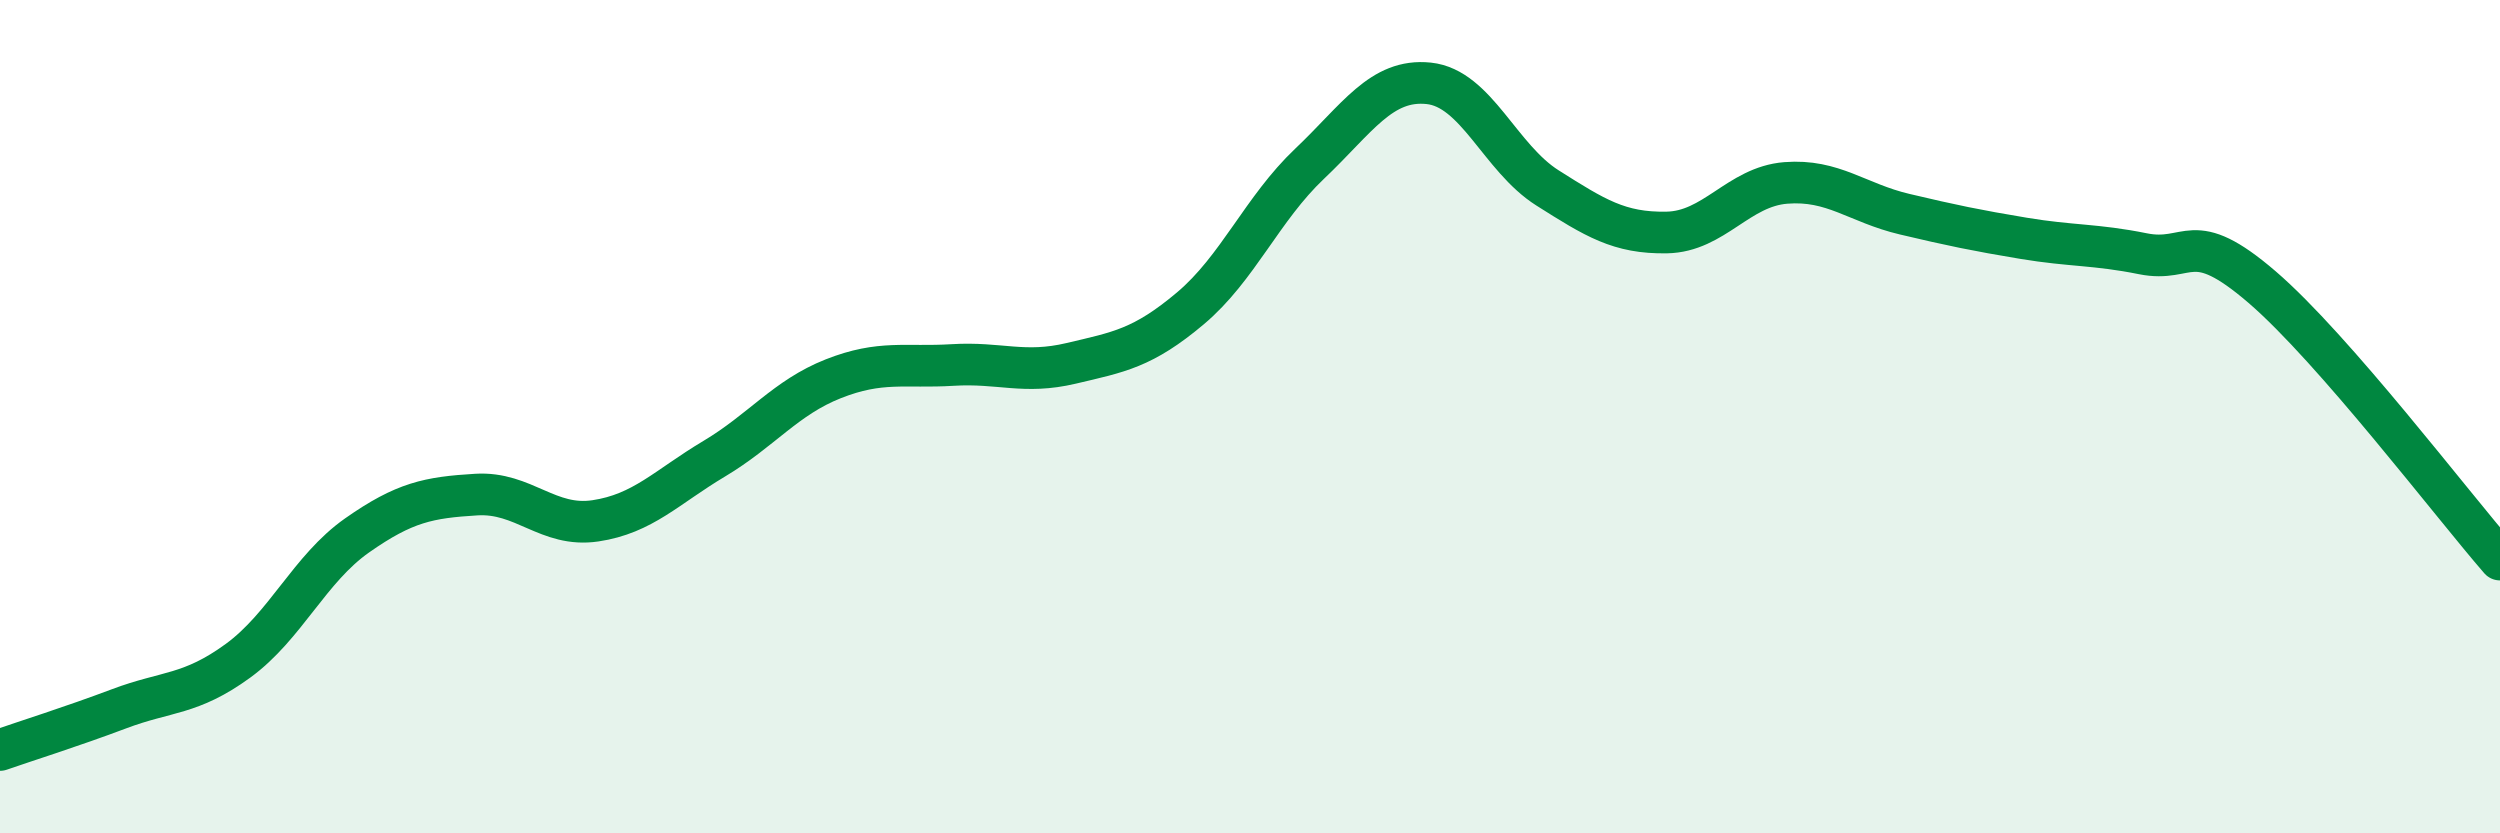
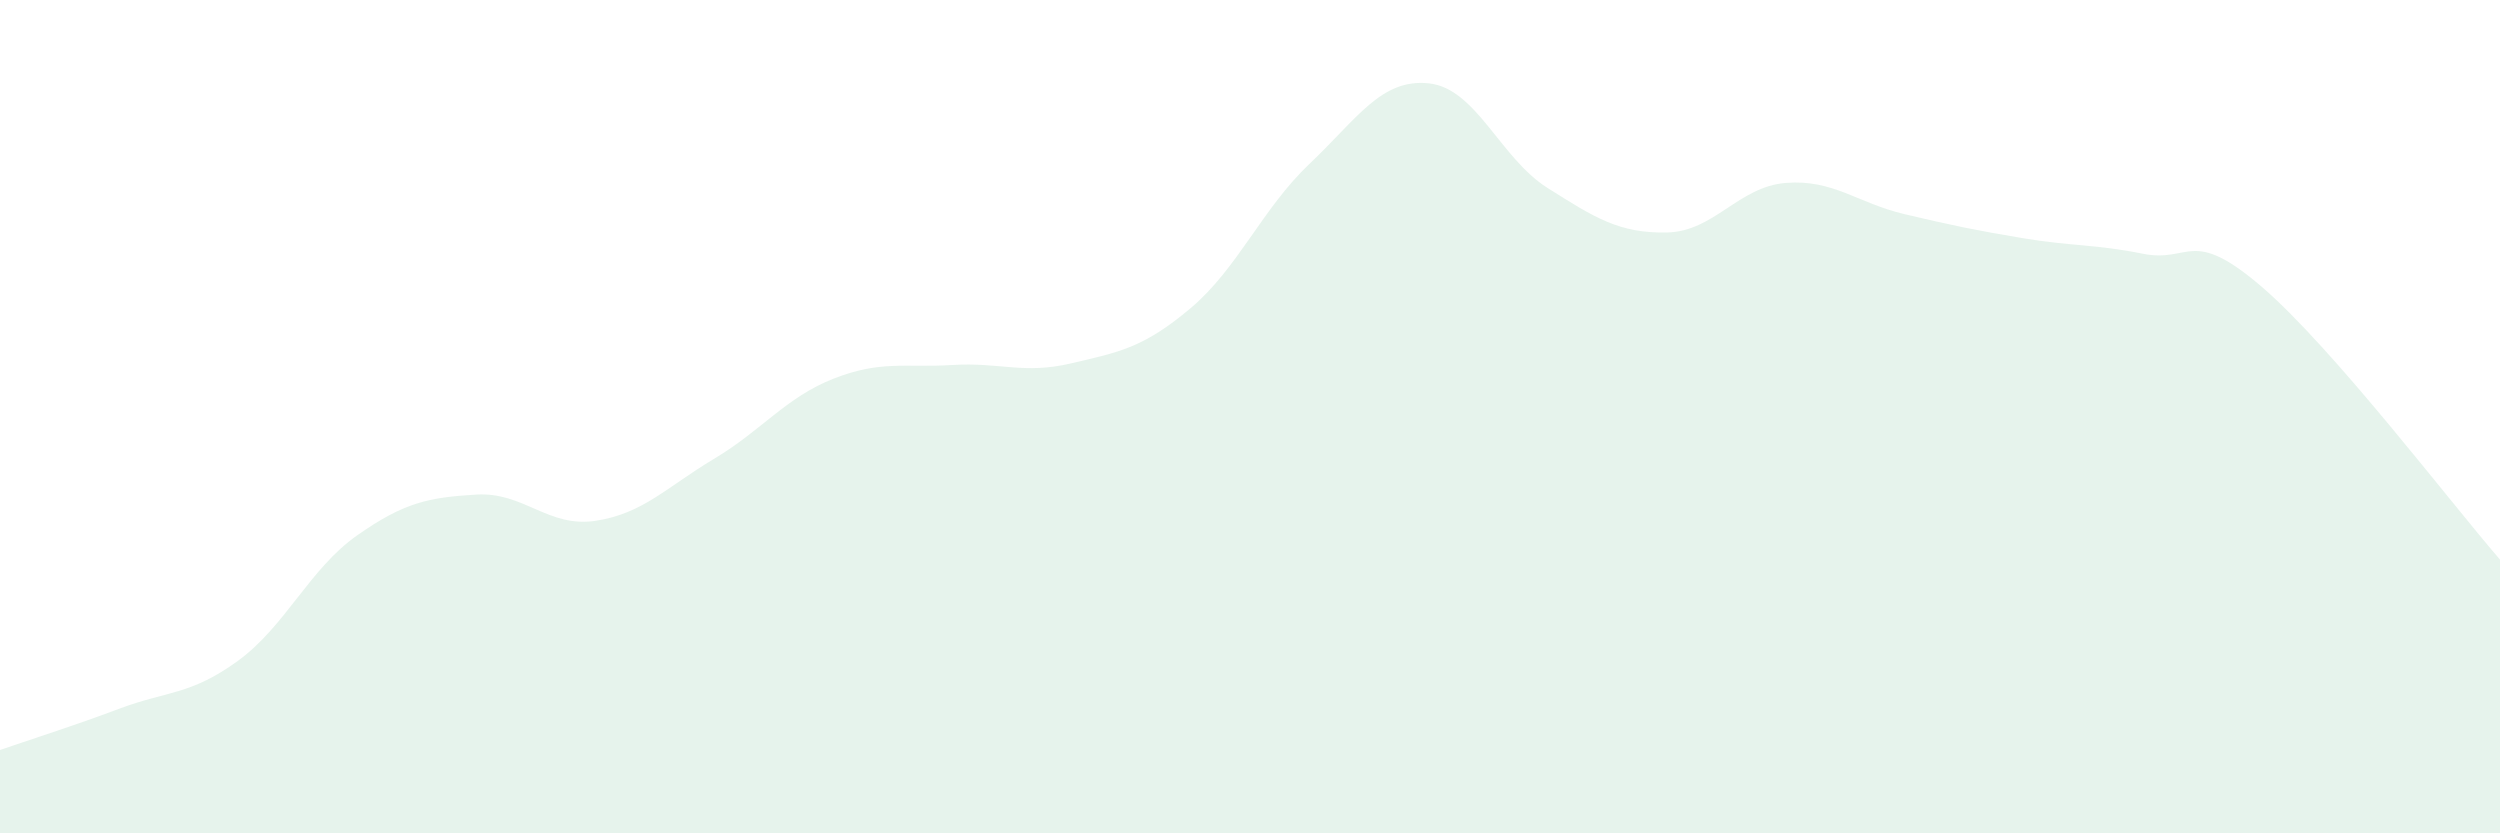
<svg xmlns="http://www.w3.org/2000/svg" width="60" height="20" viewBox="0 0 60 20">
  <path d="M 0,18 C 0.57,17.8 1.72,17.44 2.86,17.01 C 4,16.58 4.57,16.69 5.71,15.86 C 6.85,15.03 7.43,13.65 8.57,12.85 C 9.71,12.05 10.29,11.94 11.43,11.87 C 12.57,11.8 13.15,12.67 14.29,12.5 C 15.43,12.33 16,11.69 17.14,11.01 C 18.28,10.33 18.86,9.54 20,9.09 C 21.14,8.64 21.72,8.83 22.86,8.76 C 24,8.69 24.57,8.99 25.71,8.72 C 26.85,8.45 27.43,8.36 28.57,7.4 C 29.71,6.44 30.29,5.01 31.43,3.93 C 32.57,2.85 33.15,1.88 34.29,2 C 35.43,2.12 36,3.79 37.14,4.51 C 38.28,5.23 38.86,5.6 40,5.58 C 41.14,5.56 41.72,4.48 42.86,4.39 C 44,4.3 44.57,4.87 45.71,5.14 C 46.85,5.41 47.43,5.53 48.57,5.72 C 49.71,5.91 50.29,5.86 51.43,6.09 C 52.57,6.32 52.58,5.42 54.29,6.89 C 56,8.36 58.86,12.12 60,13.43L60 20L0 20Z" fill="#008740" opacity="0.1" stroke-linecap="round" stroke-linejoin="round" />
-   <path d="M 0,18 C 0.57,17.8 1.72,17.44 2.86,17.01 C 4,16.58 4.57,16.69 5.71,15.86 C 6.85,15.03 7.43,13.65 8.57,12.85 C 9.71,12.05 10.29,11.94 11.43,11.87 C 12.57,11.8 13.15,12.67 14.29,12.5 C 15.43,12.33 16,11.69 17.14,11.01 C 18.28,10.33 18.86,9.54 20,9.09 C 21.14,8.64 21.72,8.83 22.86,8.76 C 24,8.69 24.57,8.99 25.71,8.72 C 26.85,8.45 27.43,8.36 28.57,7.4 C 29.71,6.44 30.29,5.01 31.43,3.93 C 32.57,2.85 33.15,1.88 34.29,2 C 35.43,2.12 36,3.79 37.14,4.51 C 38.28,5.23 38.86,5.6 40,5.58 C 41.14,5.56 41.72,4.48 42.86,4.39 C 44,4.3 44.57,4.87 45.71,5.14 C 46.85,5.41 47.43,5.53 48.57,5.72 C 49.71,5.91 50.29,5.86 51.43,6.09 C 52.57,6.32 52.58,5.42 54.29,6.89 C 56,8.36 58.86,12.12 60,13.43" stroke="#008740" stroke-width="1" fill="none" stroke-linecap="round" stroke-linejoin="round" />
</svg>